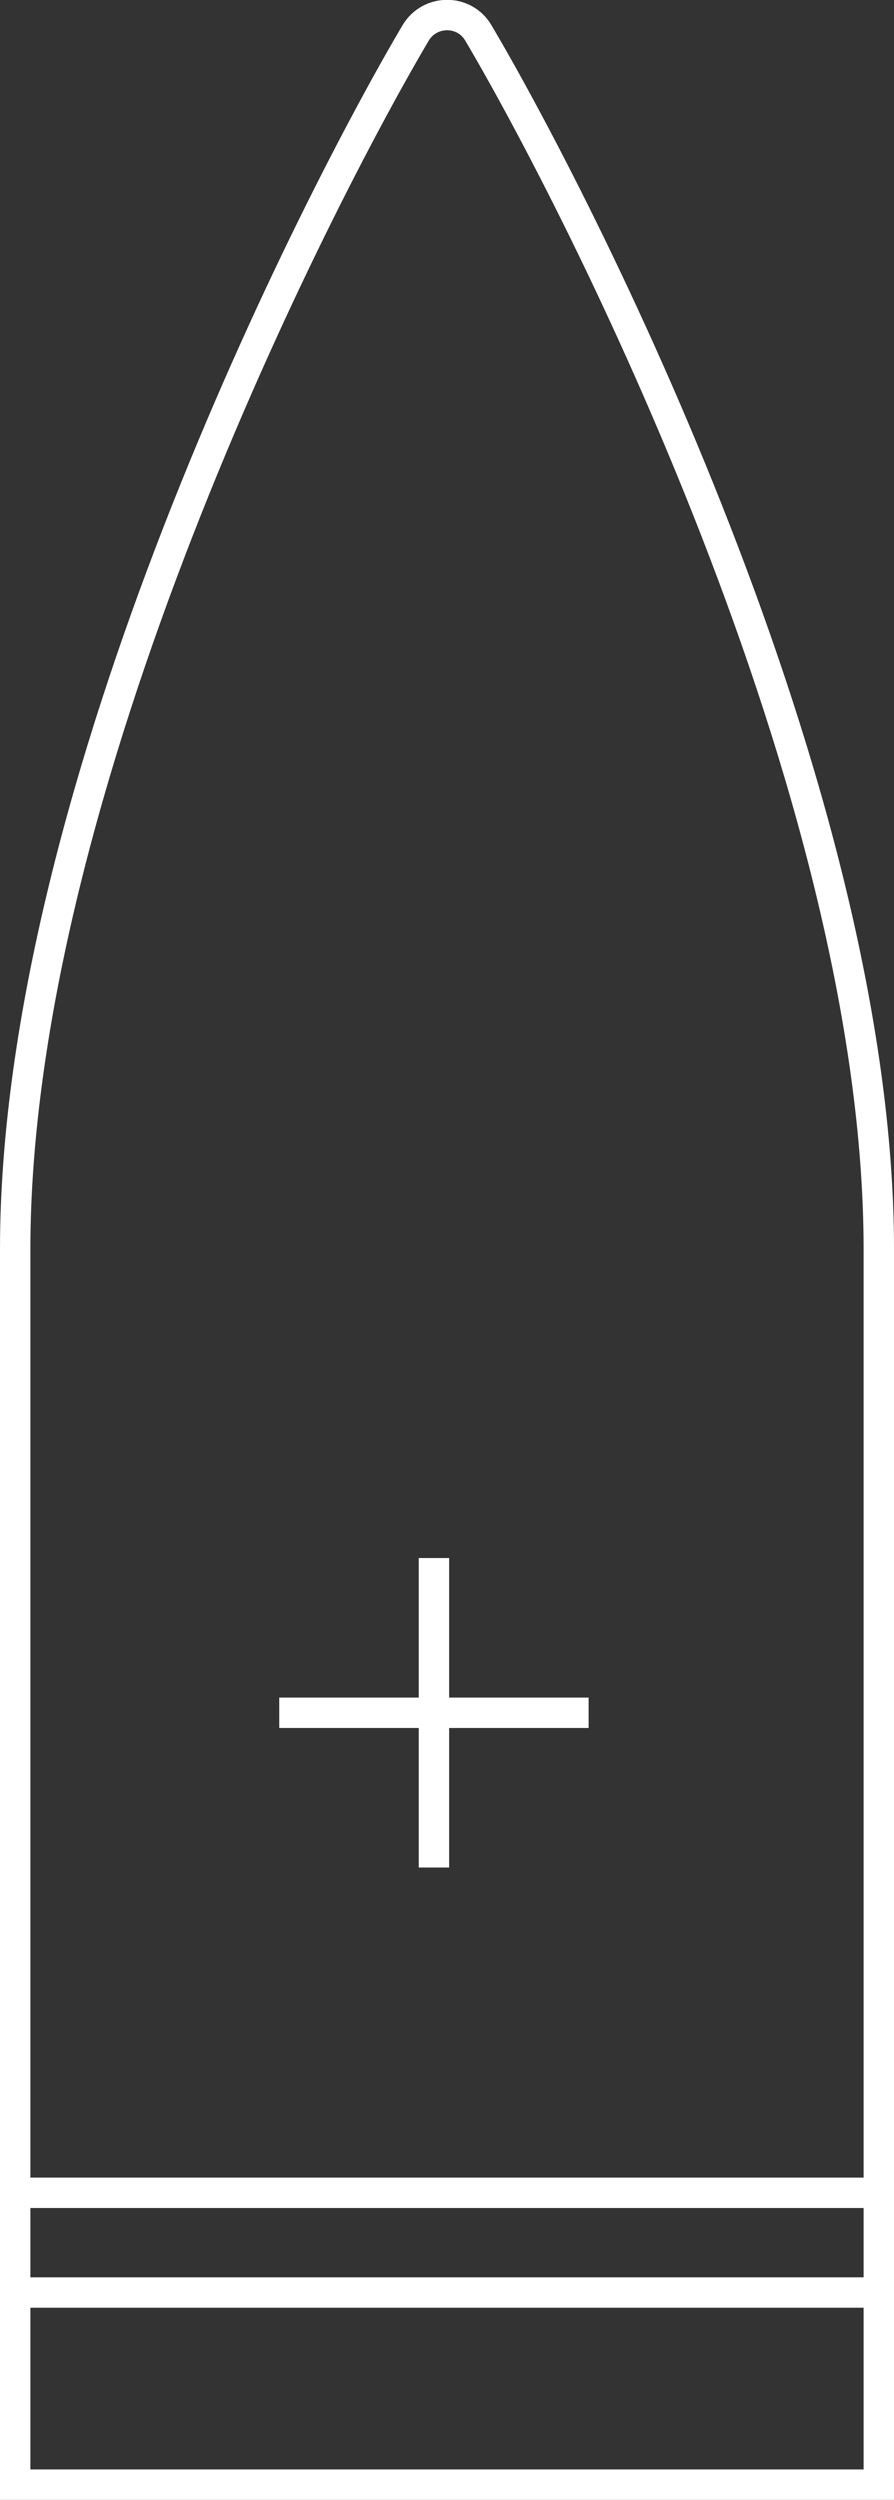
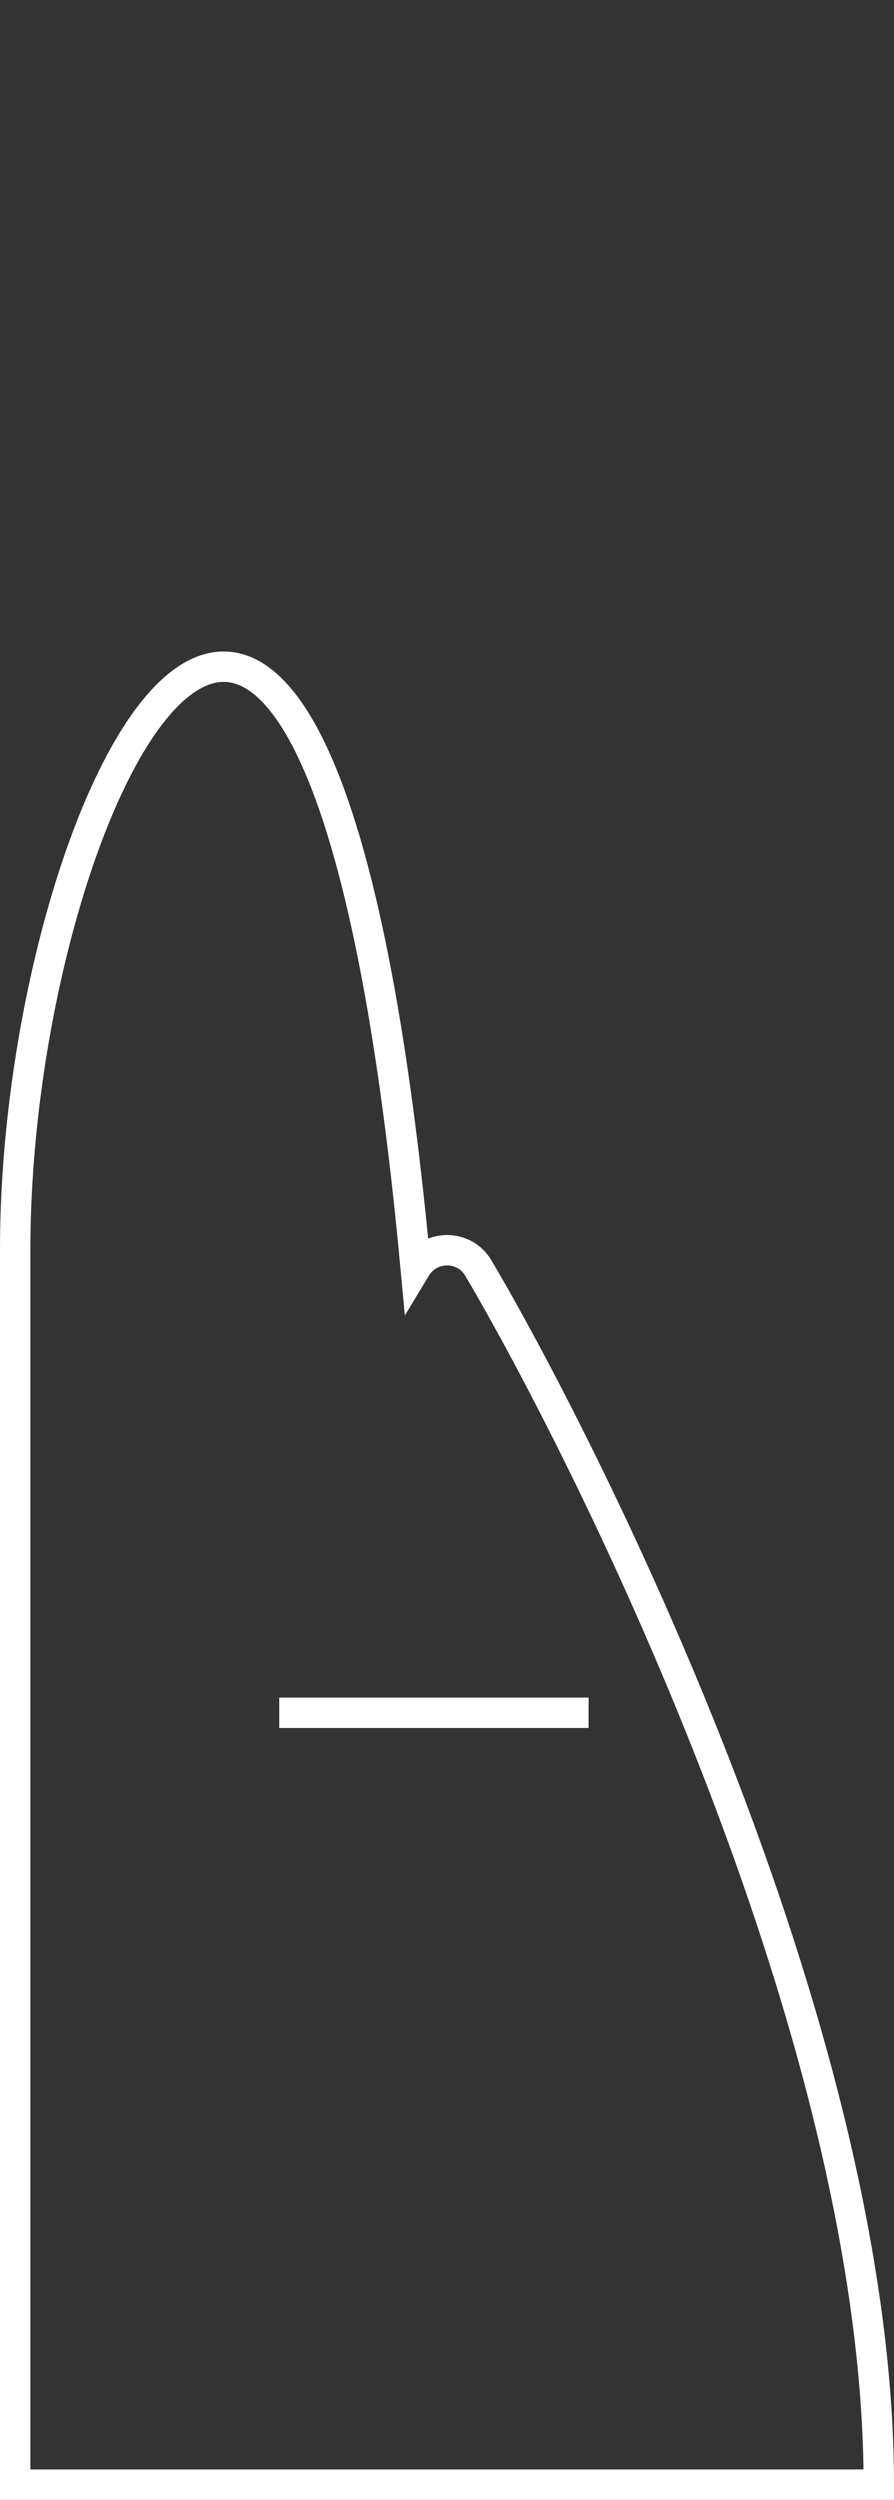
<svg xmlns="http://www.w3.org/2000/svg" id="Layer_2" viewBox="0 0 29.42 82.23">
  <rect x="0" y="0" width="29.42" height="82.23" fill="#333333" stroke="none" />
  <defs>
    <style>.cls-1{fill:none;stroke:#fff;stroke-miterlimit:10;}</style>
  </defs>
  <g id="Content">
-     <path class="cls-1" d="m14.71,81.73h14.21s0-22.45,0-40.63c0-15.19-9.92-34.51-13.18-40.02-.46-.78-1.59-.78-2.06,0C10.42,6.59.5,25.92.5,41.1v40.63s14.21,0,14.21,0Z" />
-     <line class="cls-1" x1=".3" y1="75.41" x2="28.58" y2="75.41" />
-     <line class="cls-1" x1=".3" y1="72.13" x2="28.58" y2="72.13" />
-     <line class="cls-1" x1="14.28" y1="51.25" x2="14.28" y2="61.43" />
+     <path class="cls-1" d="m14.71,81.73h14.21c0-15.19-9.92-34.51-13.18-40.02-.46-.78-1.59-.78-2.06,0C10.42,6.59.5,25.92.5,41.1v40.63s14.21,0,14.21,0Z" />
    <line class="cls-1" x1="19.37" y1="56.34" x2="9.19" y2="56.34" />
  </g>
</svg>